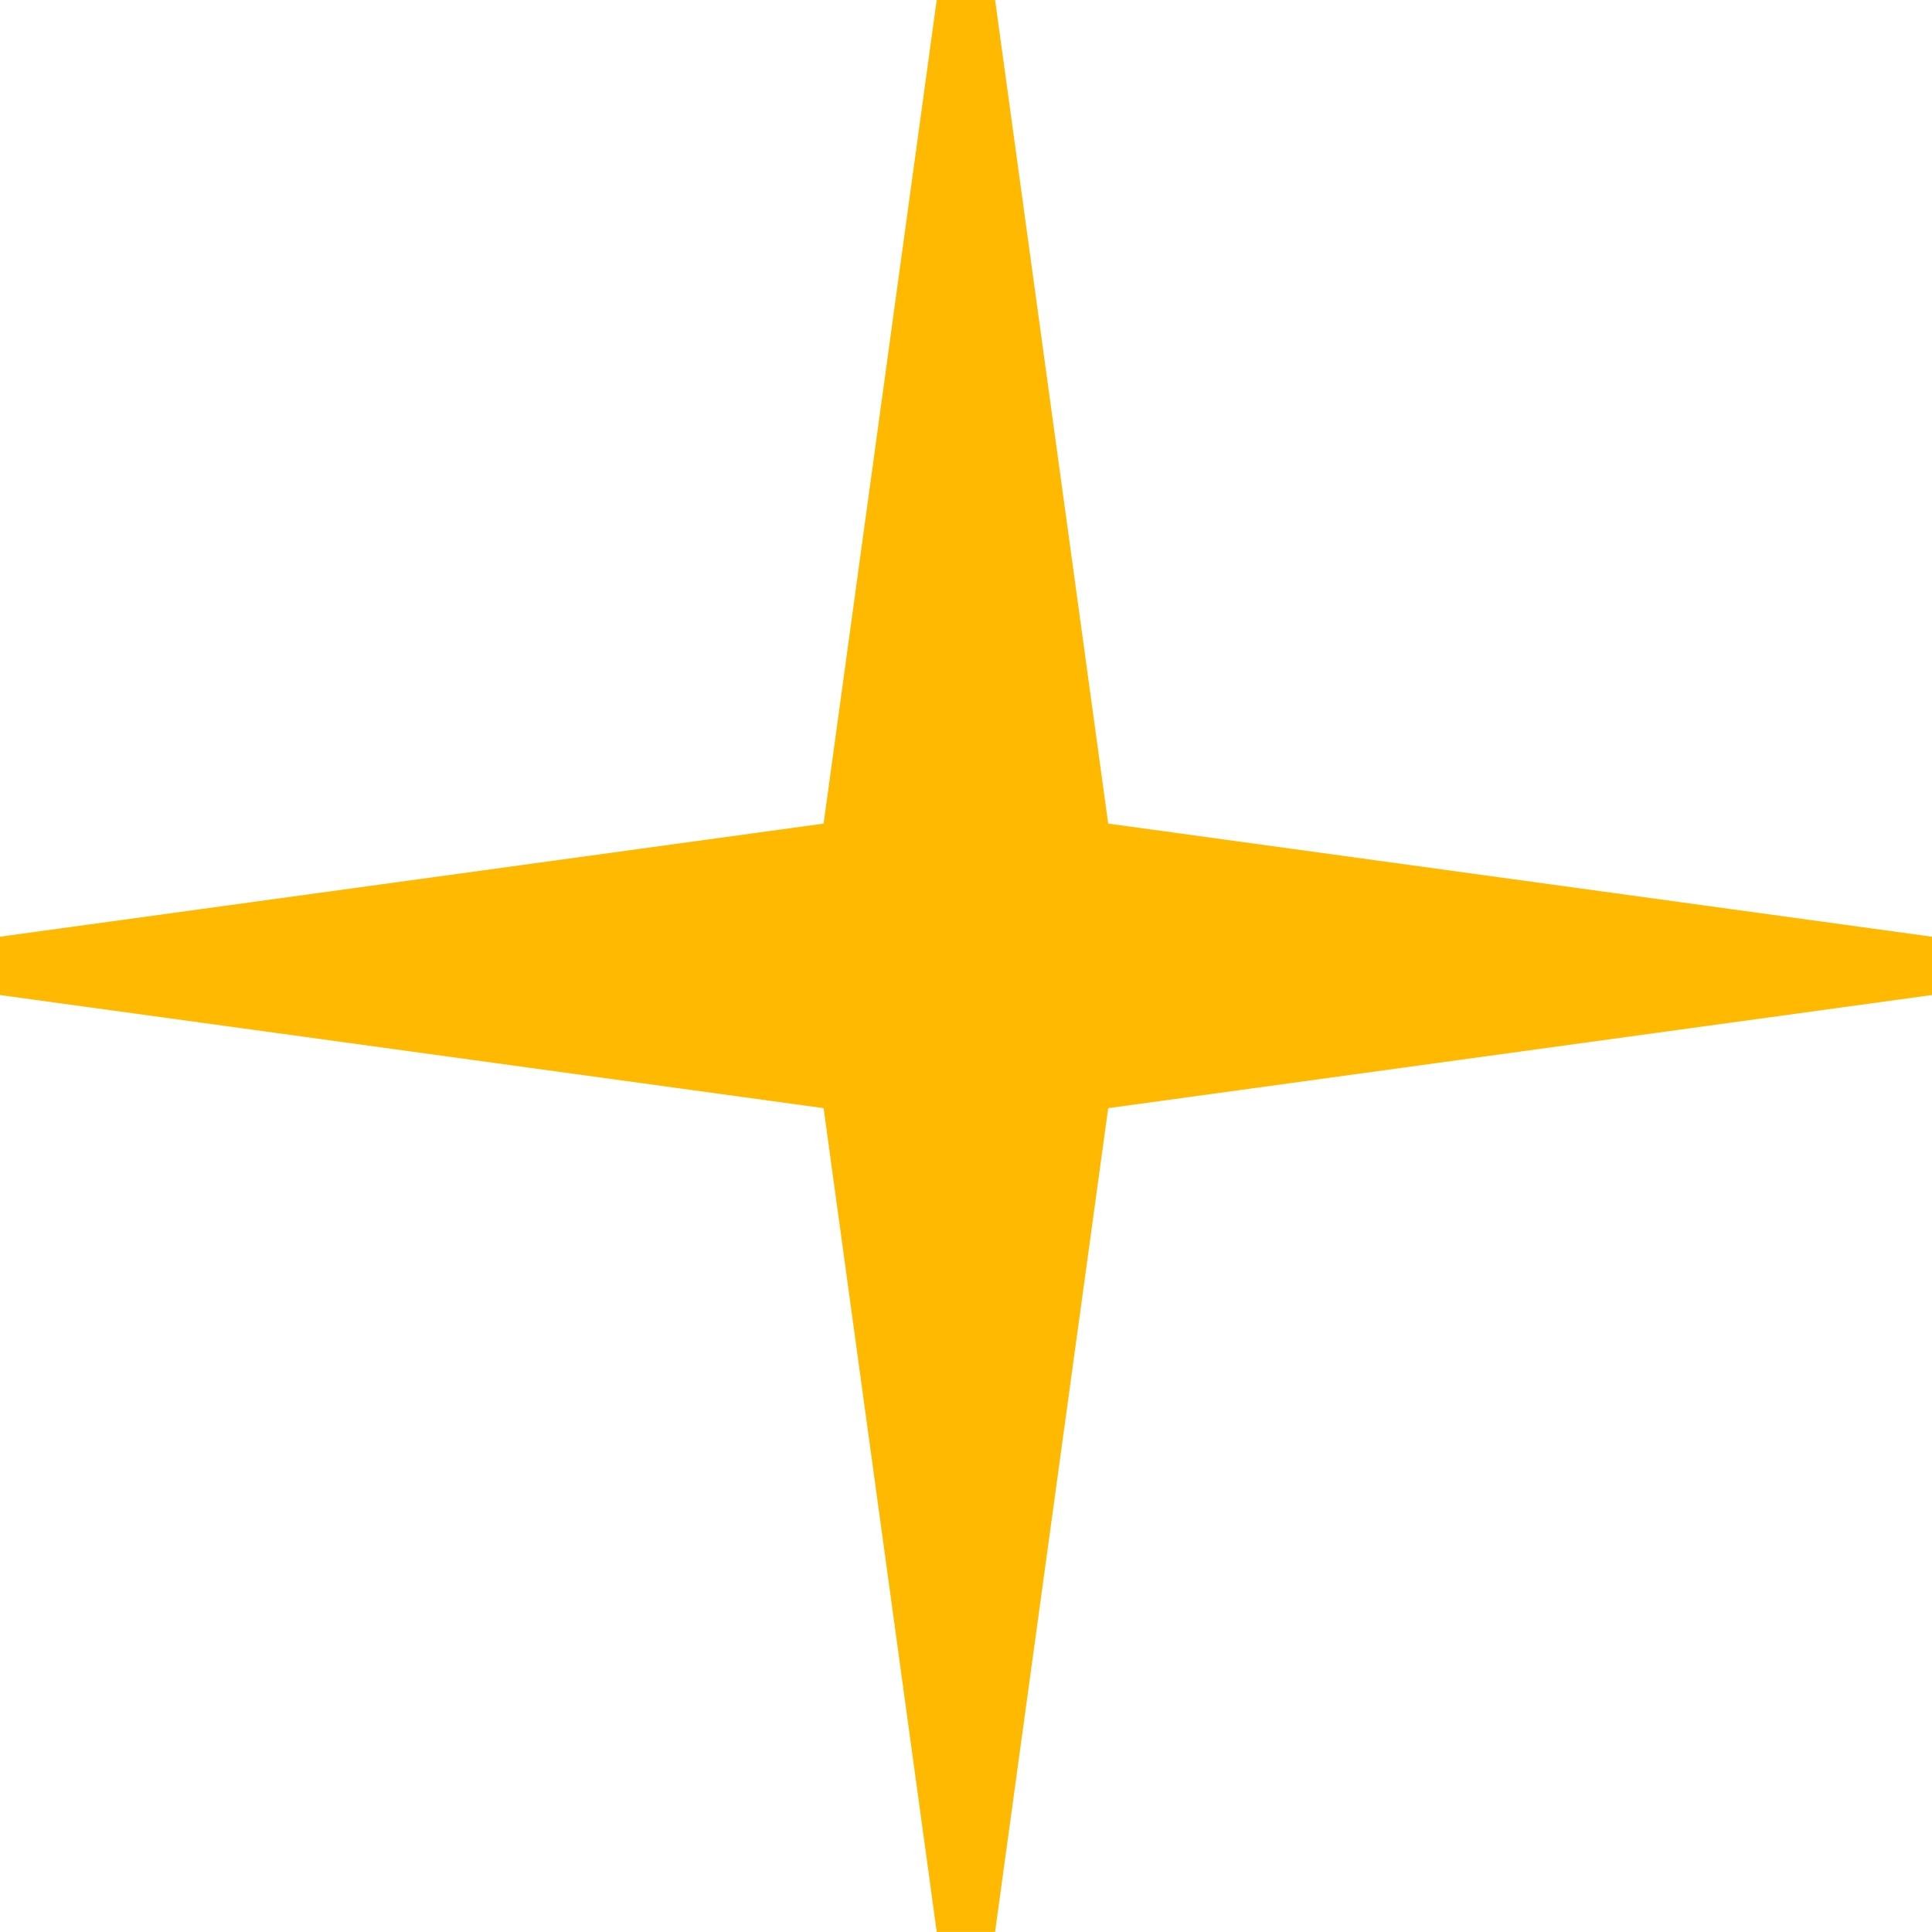
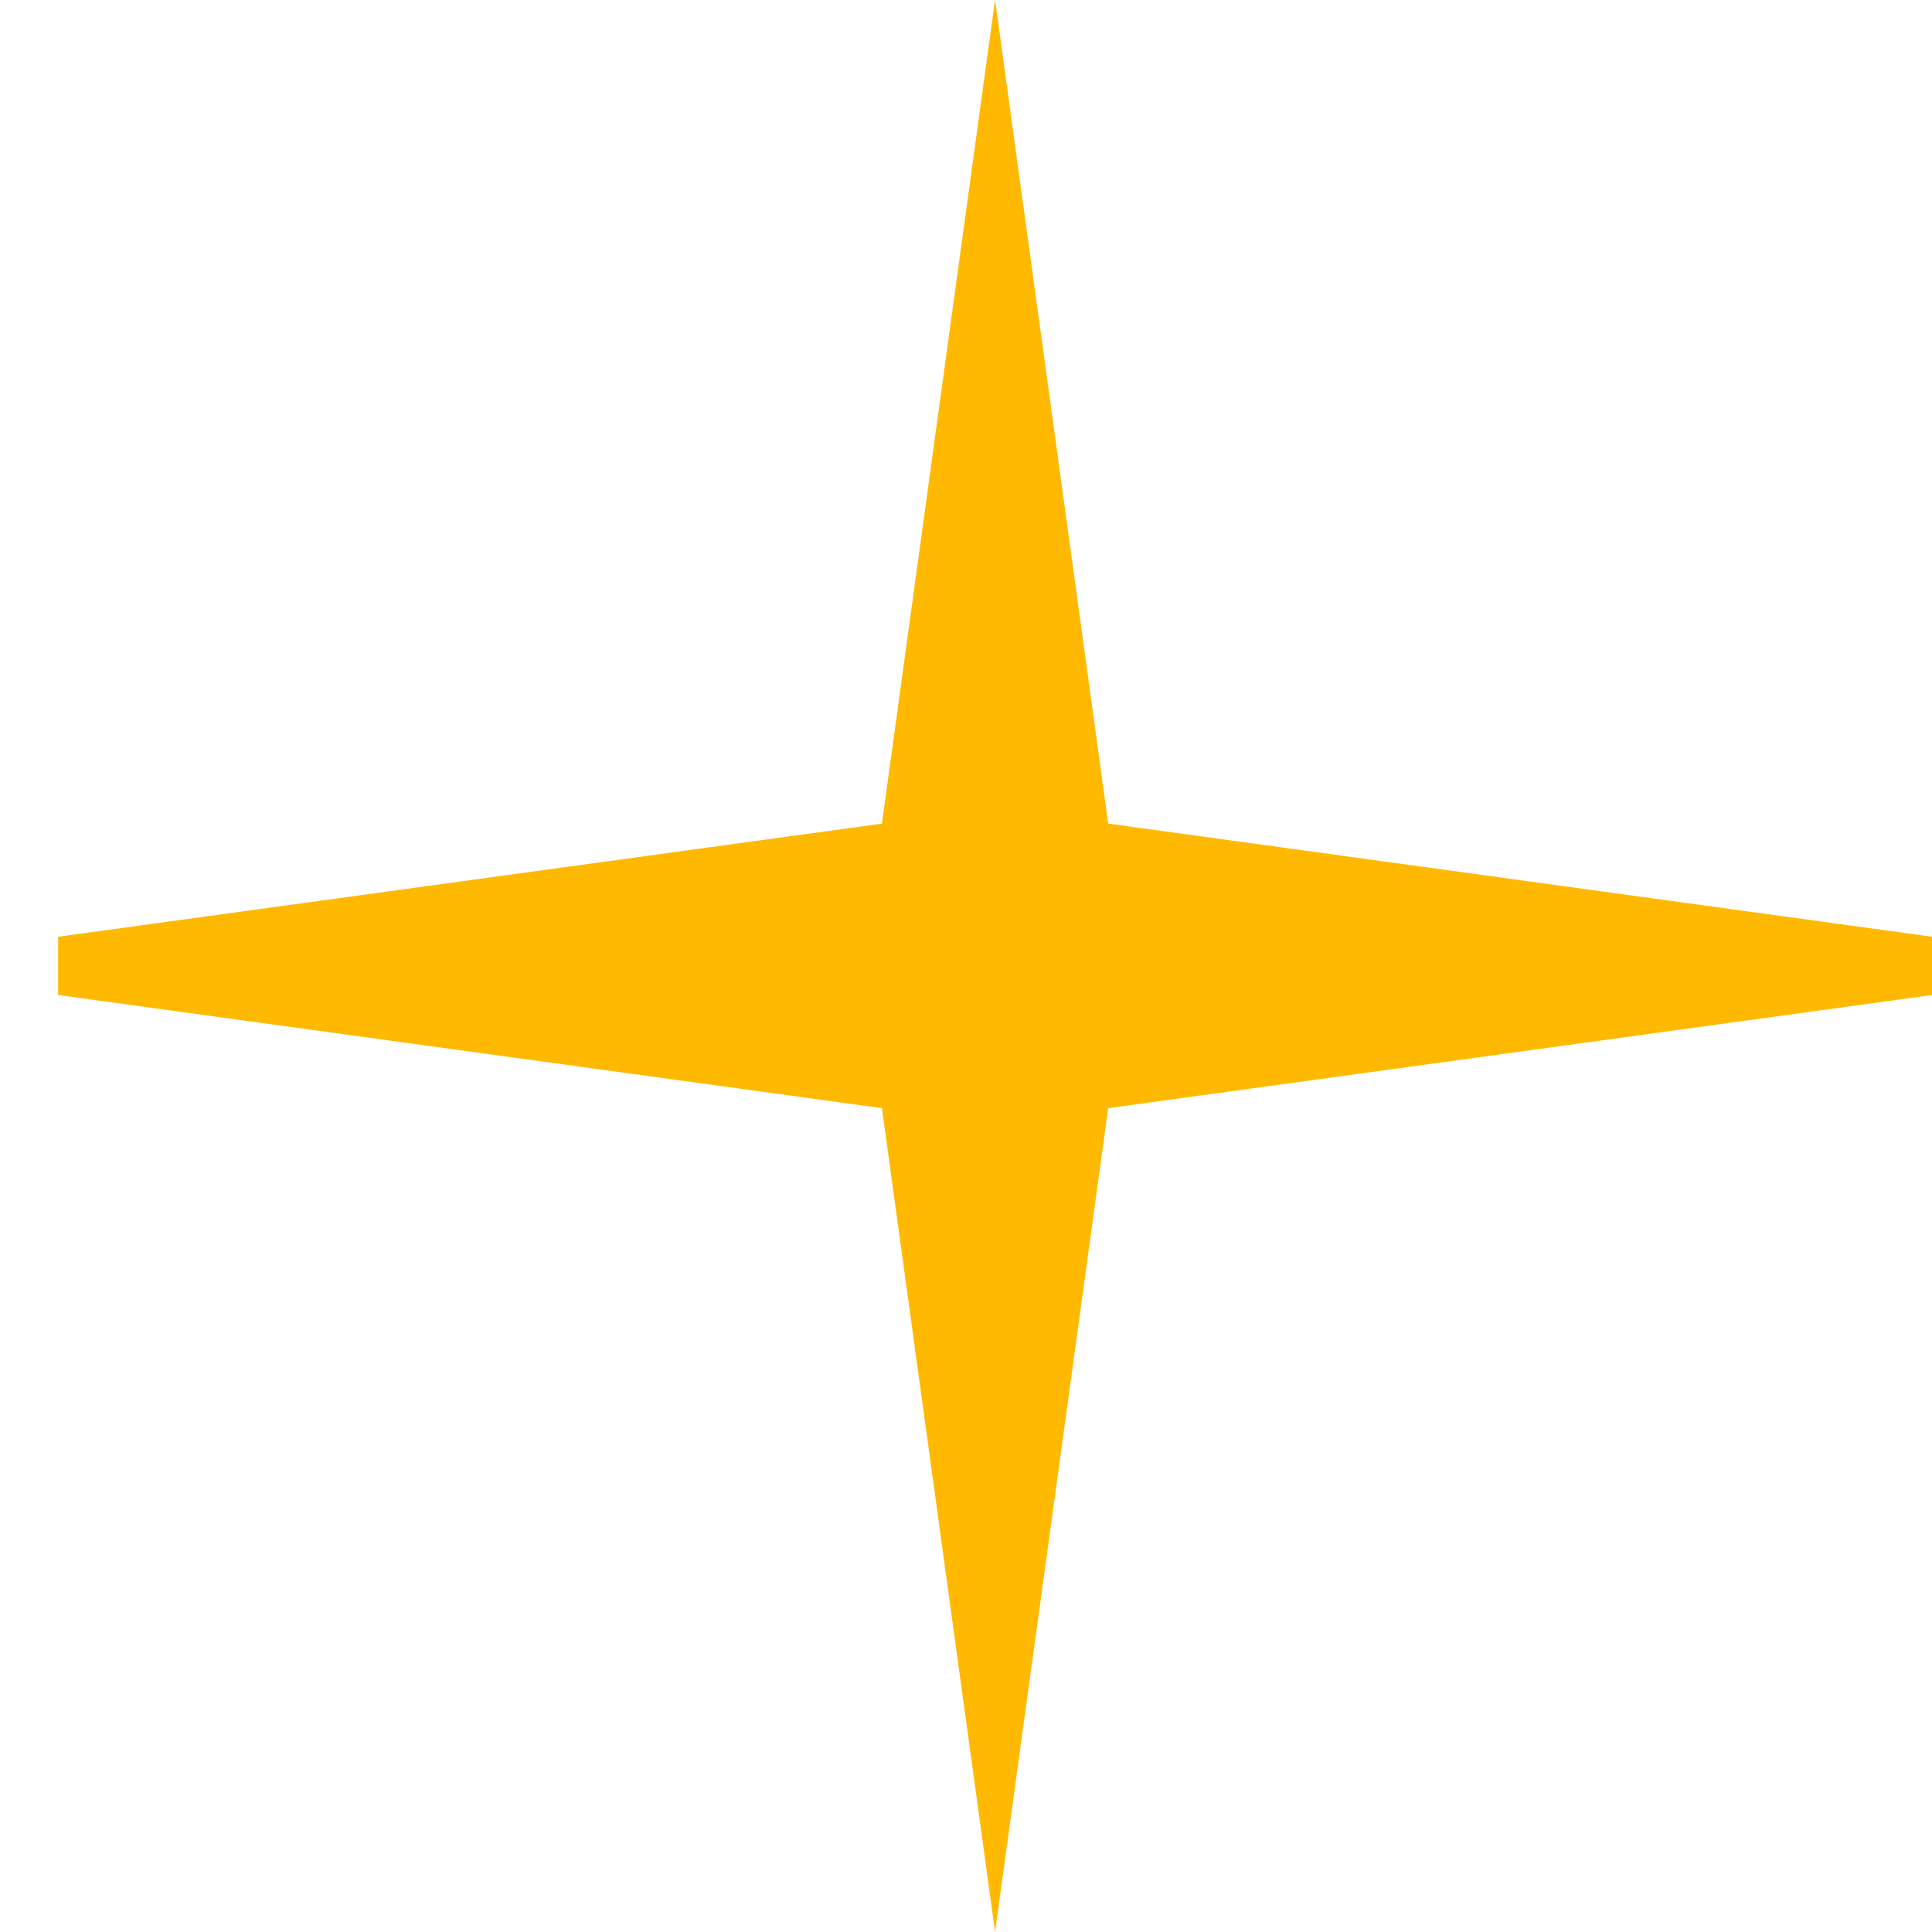
<svg xmlns="http://www.w3.org/2000/svg" id="star_nav" width="37.758" height="37.757" viewBox="0 0 37.758 37.757">
  <g>
-     <path fill="#ffb900" d="M1259.531 562.1l-16.1-2.211-2.211-16.1h-1.139l-2.211 16.1-16.1 2.211v1.14l16.1 2.211 2.211 16.1h1.139l2.211-16.1 16.1-2.211z" transform="rotate(90 18.879 18.879) translate(-1221.774 -543.789)" />
+     <path fill="#ffb900" d="M1259.531 562.1l-16.1-2.211-2.211-16.1h-1.139l-2.211 16.1-16.1 2.211l16.1 2.211 2.211 16.1h1.139l2.211-16.1 16.1-2.211z" transform="rotate(90 18.879 18.879) translate(-1221.774 -543.789)" />
  </g>
</svg>